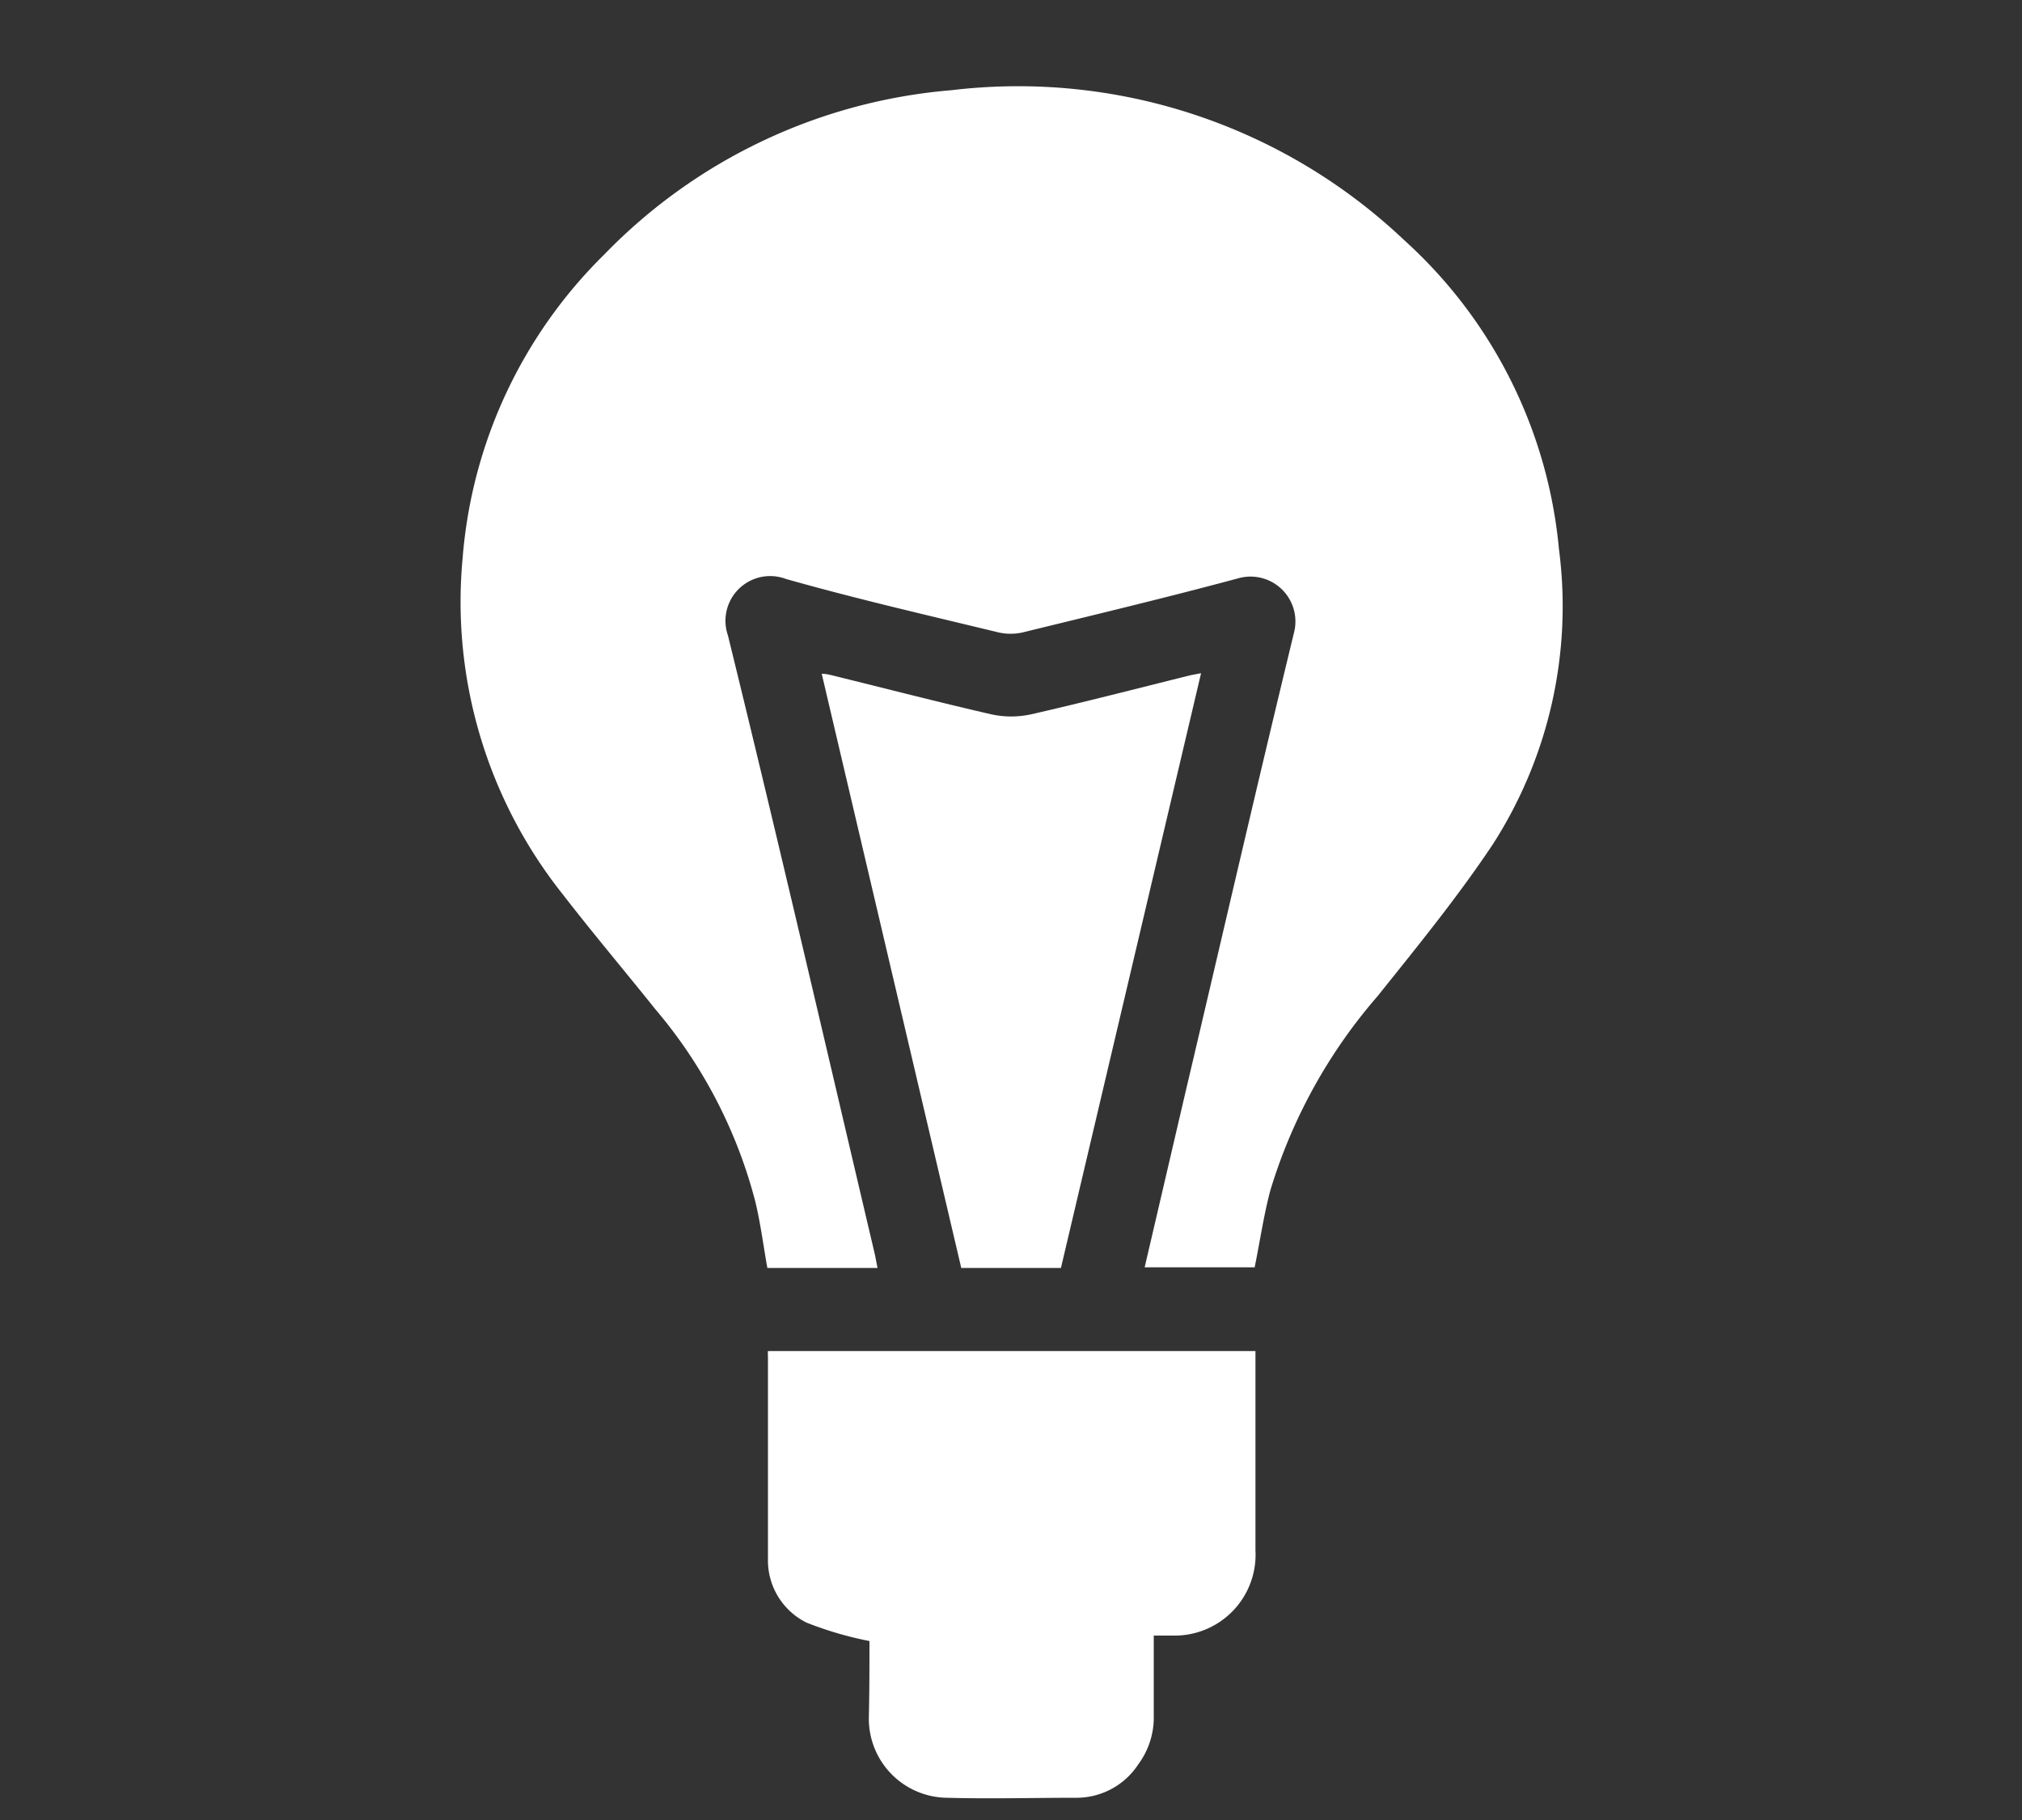
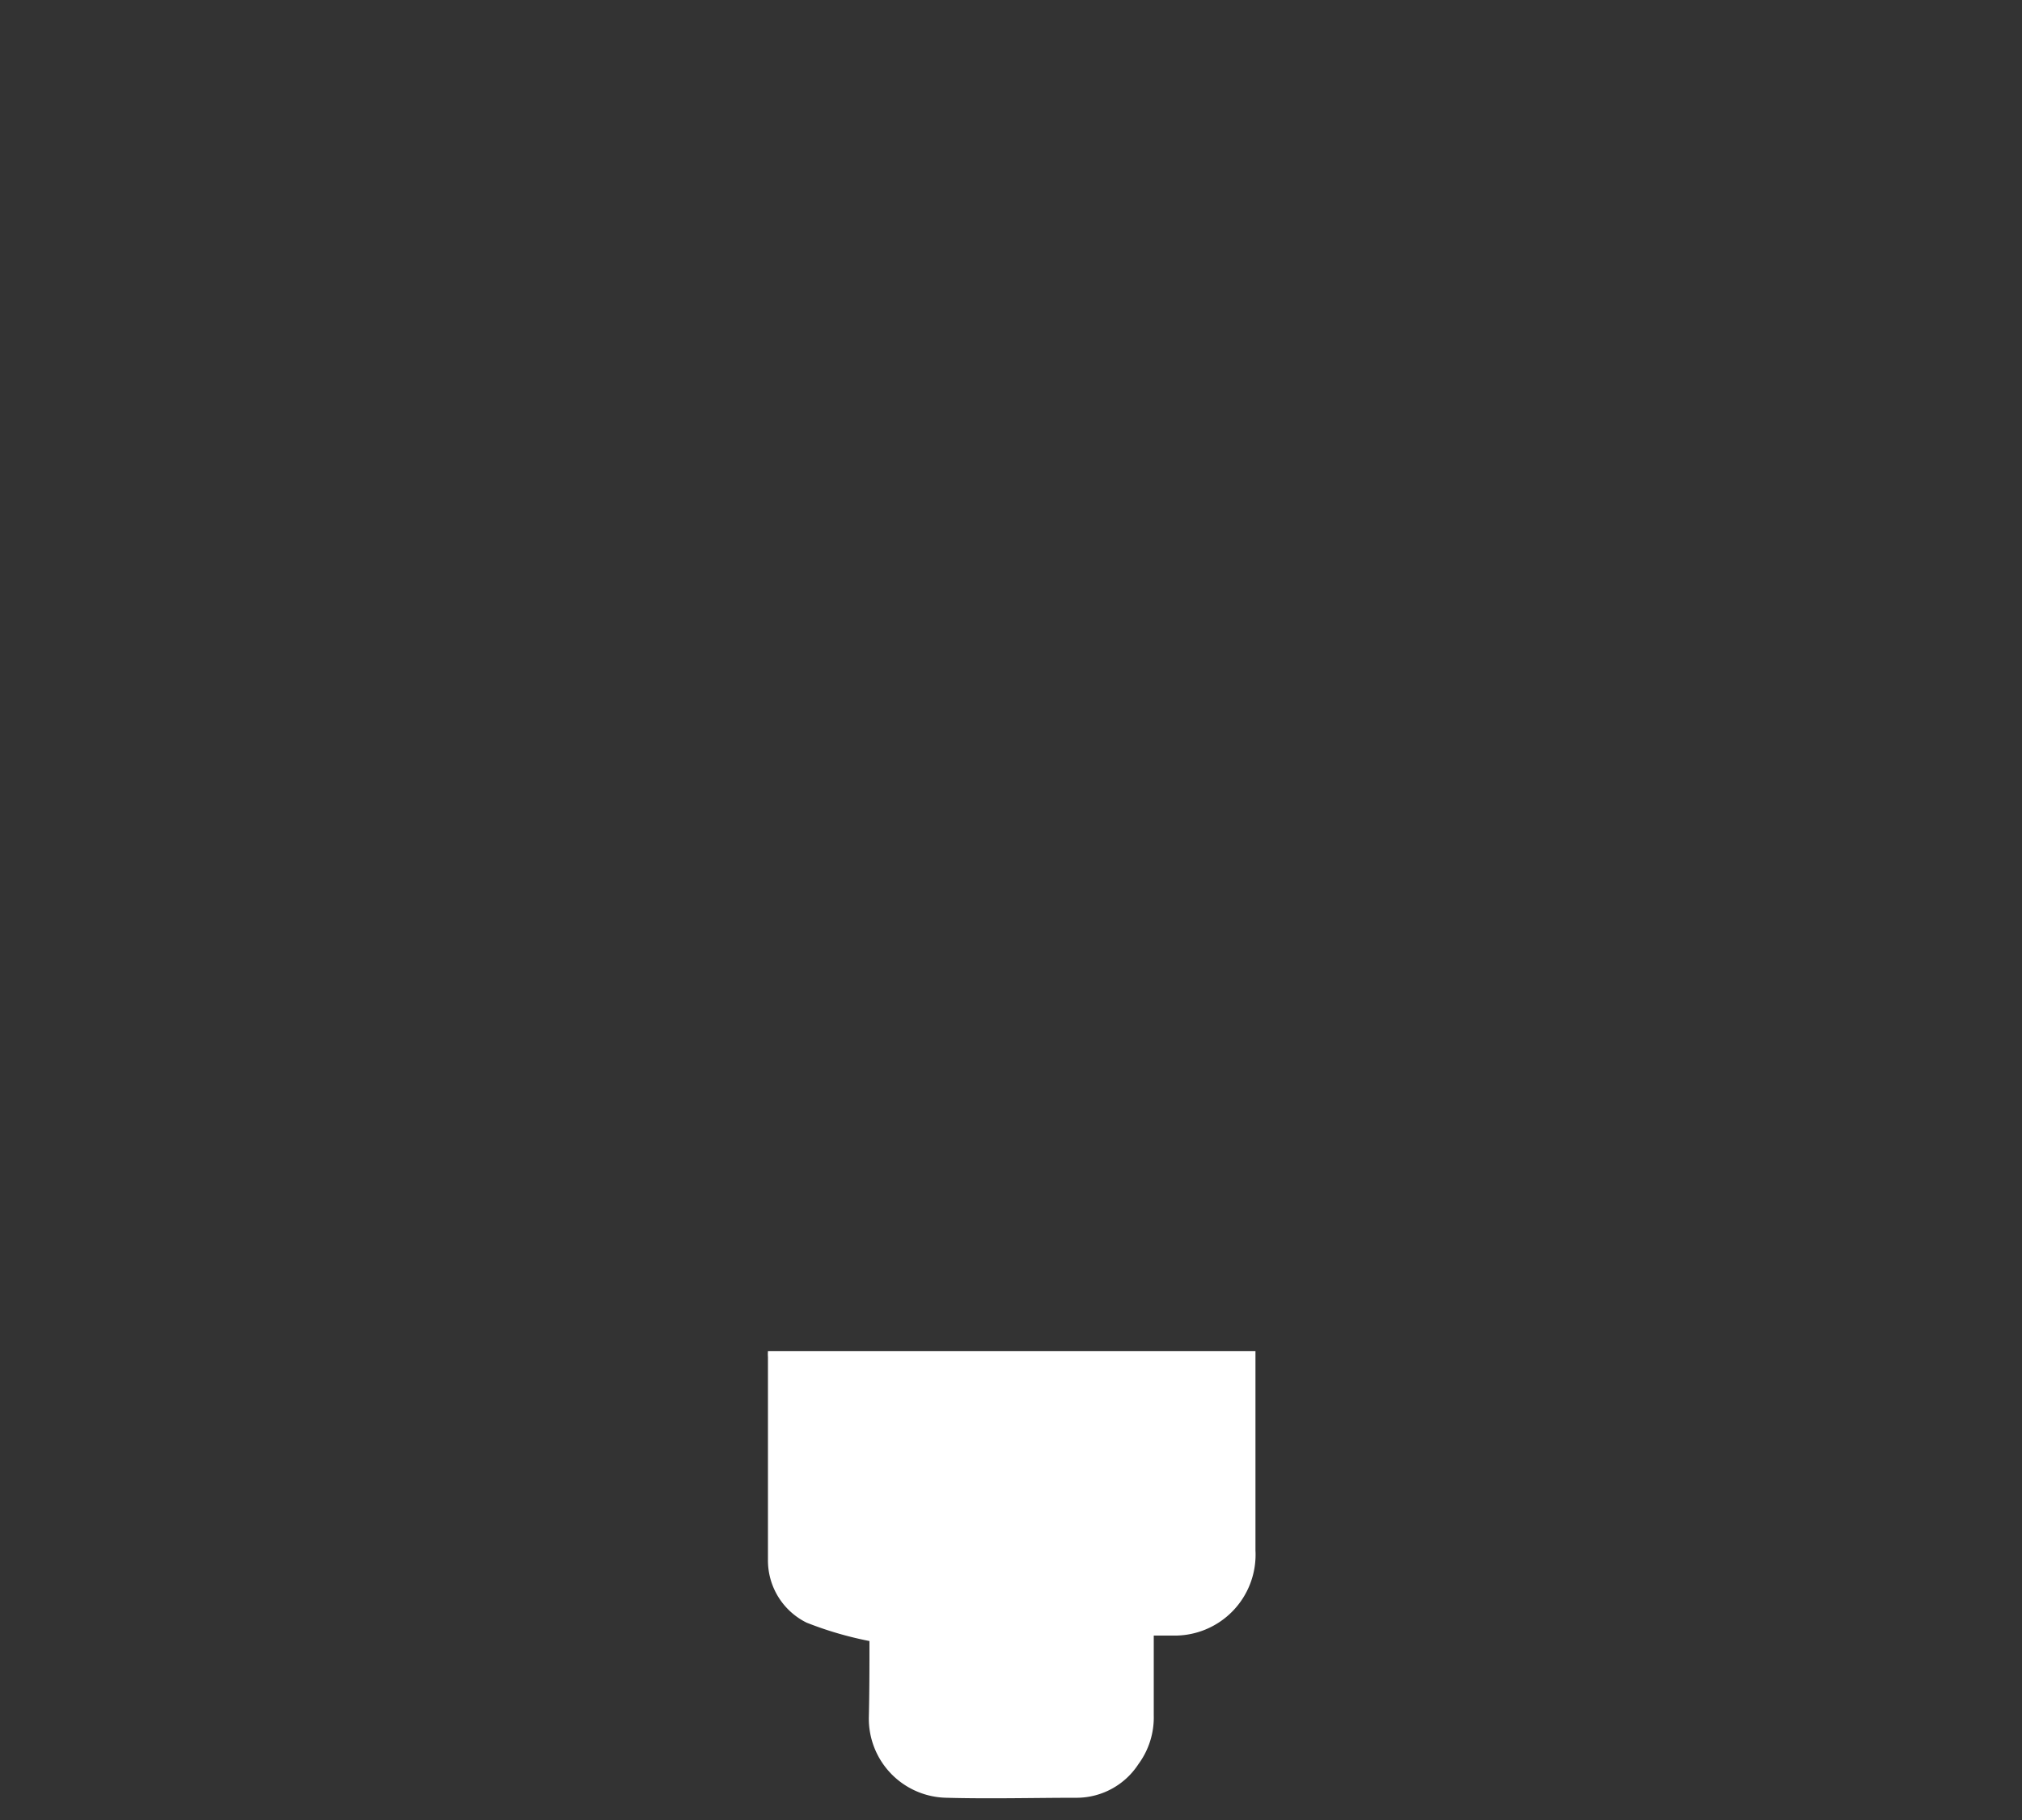
<svg xmlns="http://www.w3.org/2000/svg" id="Calque_1" data-name="Calque 1" viewBox="0 0 100 90">
  <rect x="0" y="0" width="100" height="90" fill="#333333" stroke="none" />
  <defs>
    <style>.cls-1{fill:#fff;}</style>
  </defs>
  <title>Plan de travail 5 copie 4</title>
-   <path class="cls-1" d="M43.4,62.7l-.55,0h-4.9c-.2-1.12-.34-2.23-.6-3.3a24,24,0,0,0-4.92-9.47c-1.53-1.91-3.11-3.78-4.61-5.72a23.22,23.22,0,0,1-4.94-16.62,23.67,23.67,0,0,1,7-15A27,27,0,0,1,47.06,4.46a27.75,27.75,0,0,1,22.38,7.41A23.5,23.5,0,0,1,77.1,27.16a21.77,21.77,0,0,1-3.27,14.59c-1.74,2.61-3.74,5.06-5.7,7.51a26.22,26.22,0,0,0-5.3,9.59c-.33,1.23-.51,2.5-.78,3.82H56.61l2-8.58c1.79-7.59,3.54-15.2,5.38-22.78a2.22,2.22,0,0,0-2.76-2.71c-3.53.95-7.09,1.8-10.64,2.67a2.69,2.69,0,0,1-1.22,0c-3.51-.85-7-1.65-10.5-2.64A2.21,2.21,0,0,0,36,31.42C38.5,41.6,40.86,51.81,43.26,62,43.31,62.22,43.34,62.42,43.4,62.7Z" />
  <path class="cls-1" d="M43,81.15a17.6,17.6,0,0,1-3.11-.91,3.43,3.43,0,0,1-1.91-3.13c0-3.33,0-6.67,0-10a2.09,2.09,0,0,1,0-.3H62.09c0,.31,0,.58,0,.86q0,4.48,0,9A4,4,0,0,1,58,80.88c-.28,0-.55,0-.94,0,0,1.34,0,2.64,0,3.94a3.89,3.89,0,0,1-.76,2.42,3.65,3.65,0,0,1-3,1.66c-2.17,0-4.34.06-6.5,0a3.91,3.91,0,0,1-3.83-4C43,83.59,43,82.29,43,81.15Z" />
-   <path class="cls-1" d="M52.47,62.7H47.54L40.64,33.32c.23,0,.4.05.57.09,2.6.64,5.19,1.31,7.8,1.91a4.62,4.62,0,0,0,2,0c2.63-.6,5.25-1.28,7.87-1.93l.52-.1Z" />
</svg>